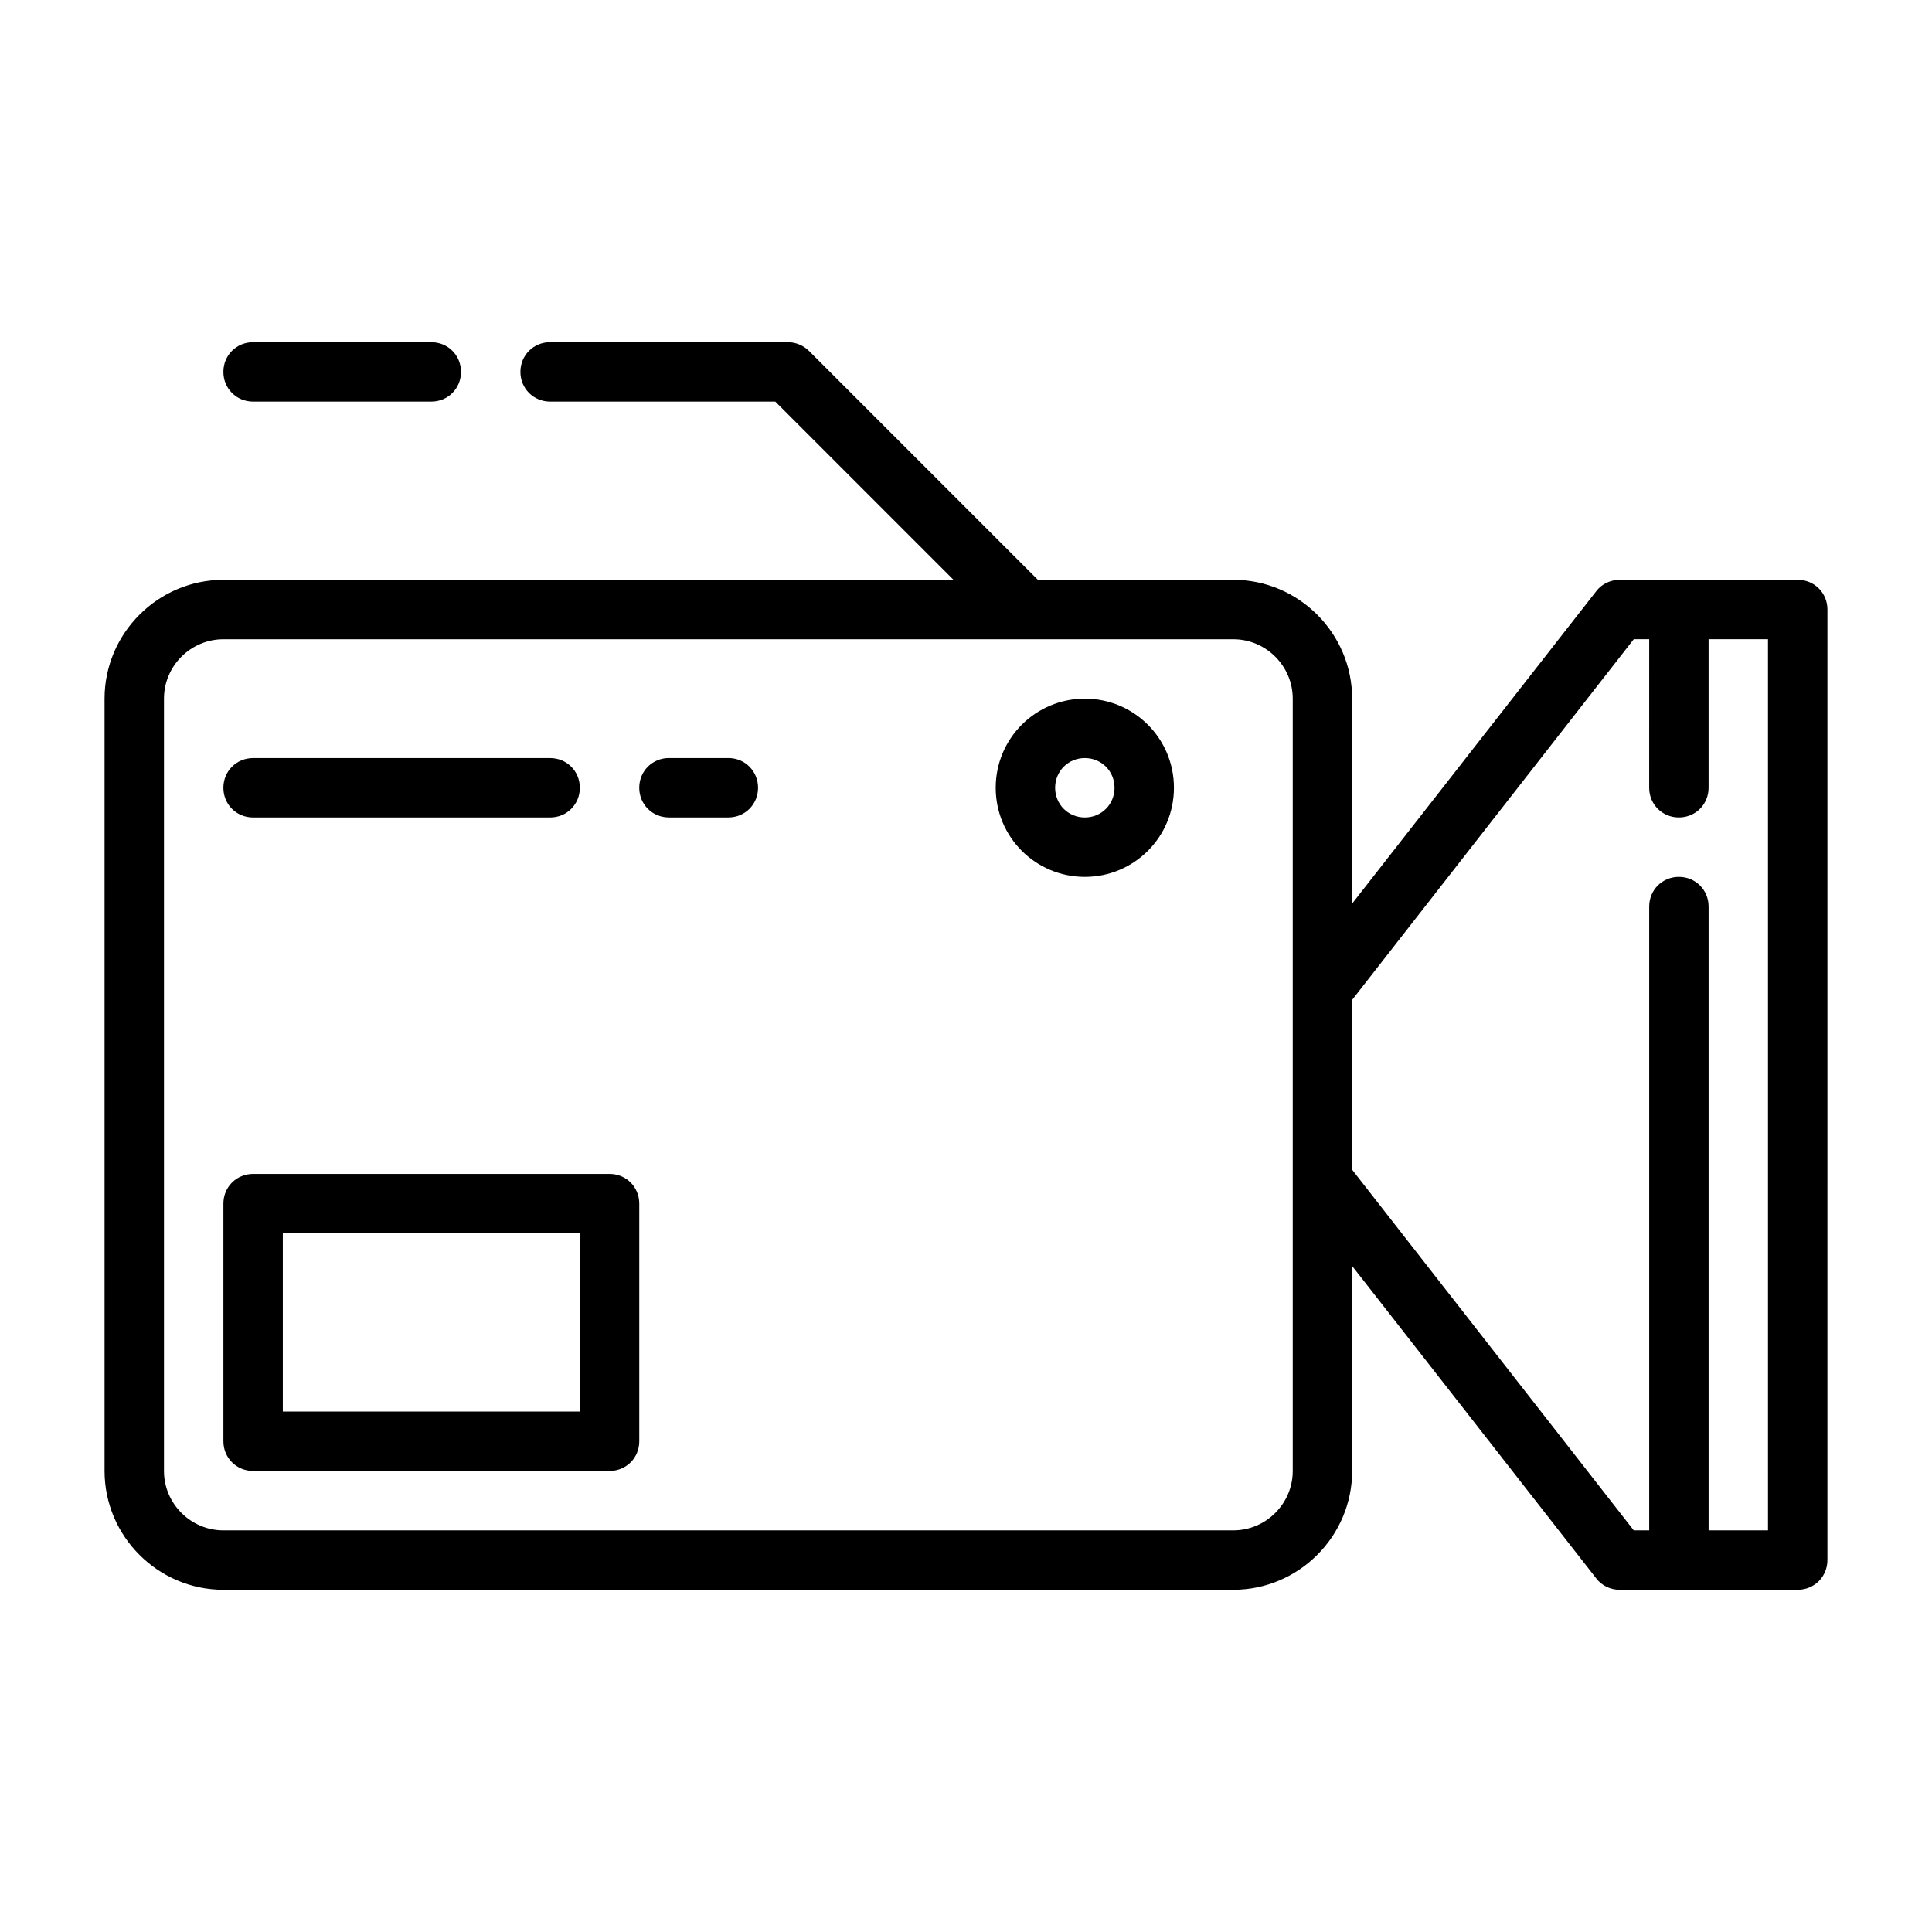
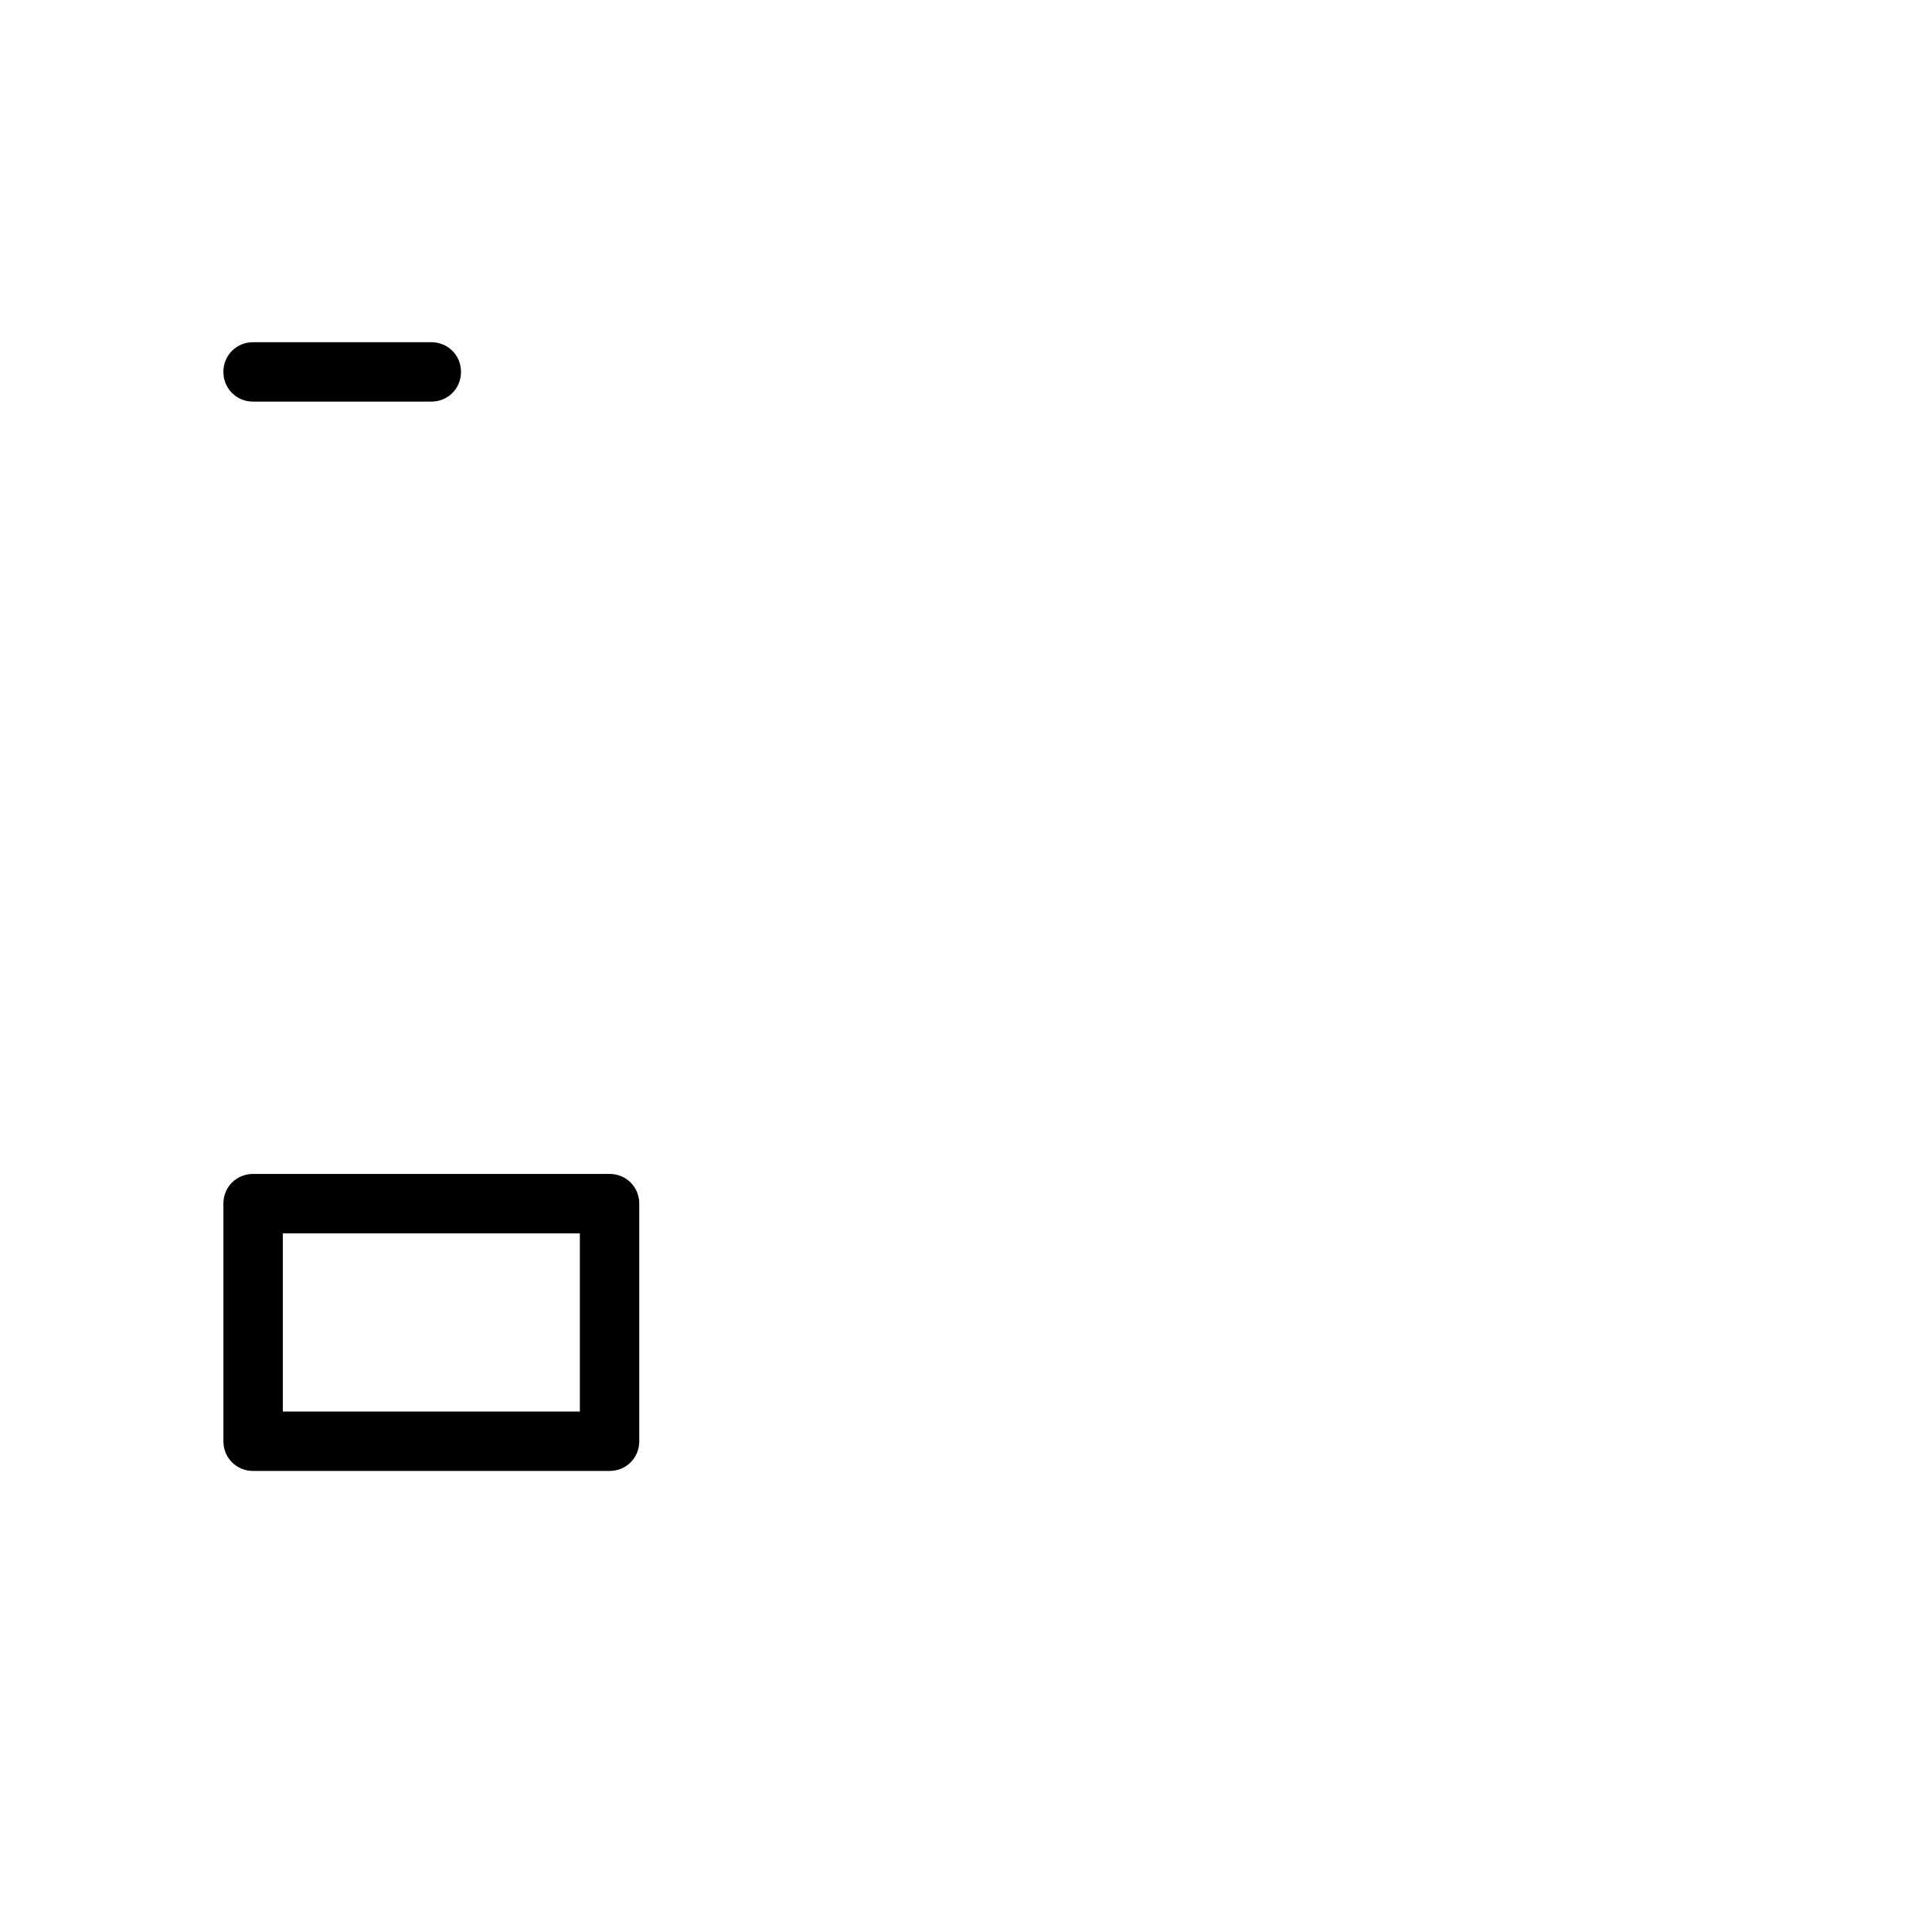
<svg xmlns="http://www.w3.org/2000/svg" fill="#000000" width="800px" height="800px" version="1.1" viewBox="144 144 512 512">
  <g>
-     <path d="m620.41 297.66h-47.23c-2.363 0-4.723 1.102-6.141 2.992l-64.707 82.812v-54.32c0-17.32-14.168-31.488-31.488-31.488h-51.797l-60.613-60.613c-1.578-1.574-3.625-2.359-5.672-2.359h-62.977c-4.406 0-7.871 3.461-7.871 7.871 0 4.406 3.465 7.871 7.871 7.871h59.672l47.23 47.23-193.49 0.004c-17.32 0-31.488 14.168-31.488 31.488v204.67c0 17.32 14.168 31.488 31.488 31.488h267.65c17.32 0 31.488-14.168 31.488-31.488v-54.316l64.707 82.812c1.418 1.891 3.777 2.992 6.141 2.992h47.23c4.41 0 7.871-3.465 7.871-7.871l0.004-251.91c0-4.41-3.465-7.871-7.875-7.871zm-133.82 236.16c0 8.66-7.086 15.742-15.742 15.742h-267.65c-8.66 0-15.742-7.086-15.742-15.742v-204.67c0-8.66 7.086-15.742 15.742-15.742h267.65c8.66 0 15.742 7.086 15.742 15.742zm125.95 15.742h-15.742v-165.31c0-4.41-3.465-7.871-7.871-7.871-4.41 0-7.871 3.465-7.871 7.871v165.31h-4.094l-74.625-95.566v-45.027l74.625-95.566h4.094l-0.004 39.359c0 4.41 3.465 7.871 7.871 7.871 4.41 0 7.871-3.465 7.871-7.871v-39.359h15.742z" />
-     <path d="m211.07 360.64h78.719c4.41 0 7.871-3.465 7.871-7.871 0.004-4.406-3.461-7.871-7.871-7.871h-78.719c-4.41 0-7.871 3.465-7.871 7.871 0 4.41 3.461 7.871 7.871 7.871z" />
-     <path d="m337.02 344.89h-15.742c-4.41 0-7.871 3.465-7.871 7.871 0 4.41 3.465 7.871 7.871 7.871h15.742c4.41 0 7.871-3.465 7.871-7.871s-3.465-7.871-7.871-7.871z" />
-     <path d="m431.49 329.15c-13.066 0-23.617 10.547-23.617 23.617 0 13.066 10.547 23.617 23.617 23.617 13.066 0 23.617-10.547 23.617-23.617-0.004-13.066-10.551-23.617-23.617-23.617zm0 31.488c-4.41 0-7.871-3.465-7.871-7.871 0-4.41 3.465-7.871 7.871-7.871 4.41 0 7.871 3.465 7.871 7.871 0 4.41-3.465 7.871-7.871 7.871z" />
    <path d="m305.54 455.1h-94.465c-4.41 0-7.871 3.465-7.871 7.871v62.977c0 4.41 3.465 7.871 7.871 7.871h94.465c4.41 0 7.871-3.465 7.871-7.871v-62.977c0-4.406-3.465-7.871-7.871-7.871zm-7.871 62.977h-78.719v-47.23h78.719z" />
    <path d="m211.07 250.43h47.23c4.41 0 7.871-3.465 7.871-7.871 0.004-4.41-3.461-7.871-7.871-7.871h-47.23c-4.41 0-7.871 3.461-7.871 7.871 0 4.406 3.461 7.871 7.871 7.871z" />
  </g>
</svg>